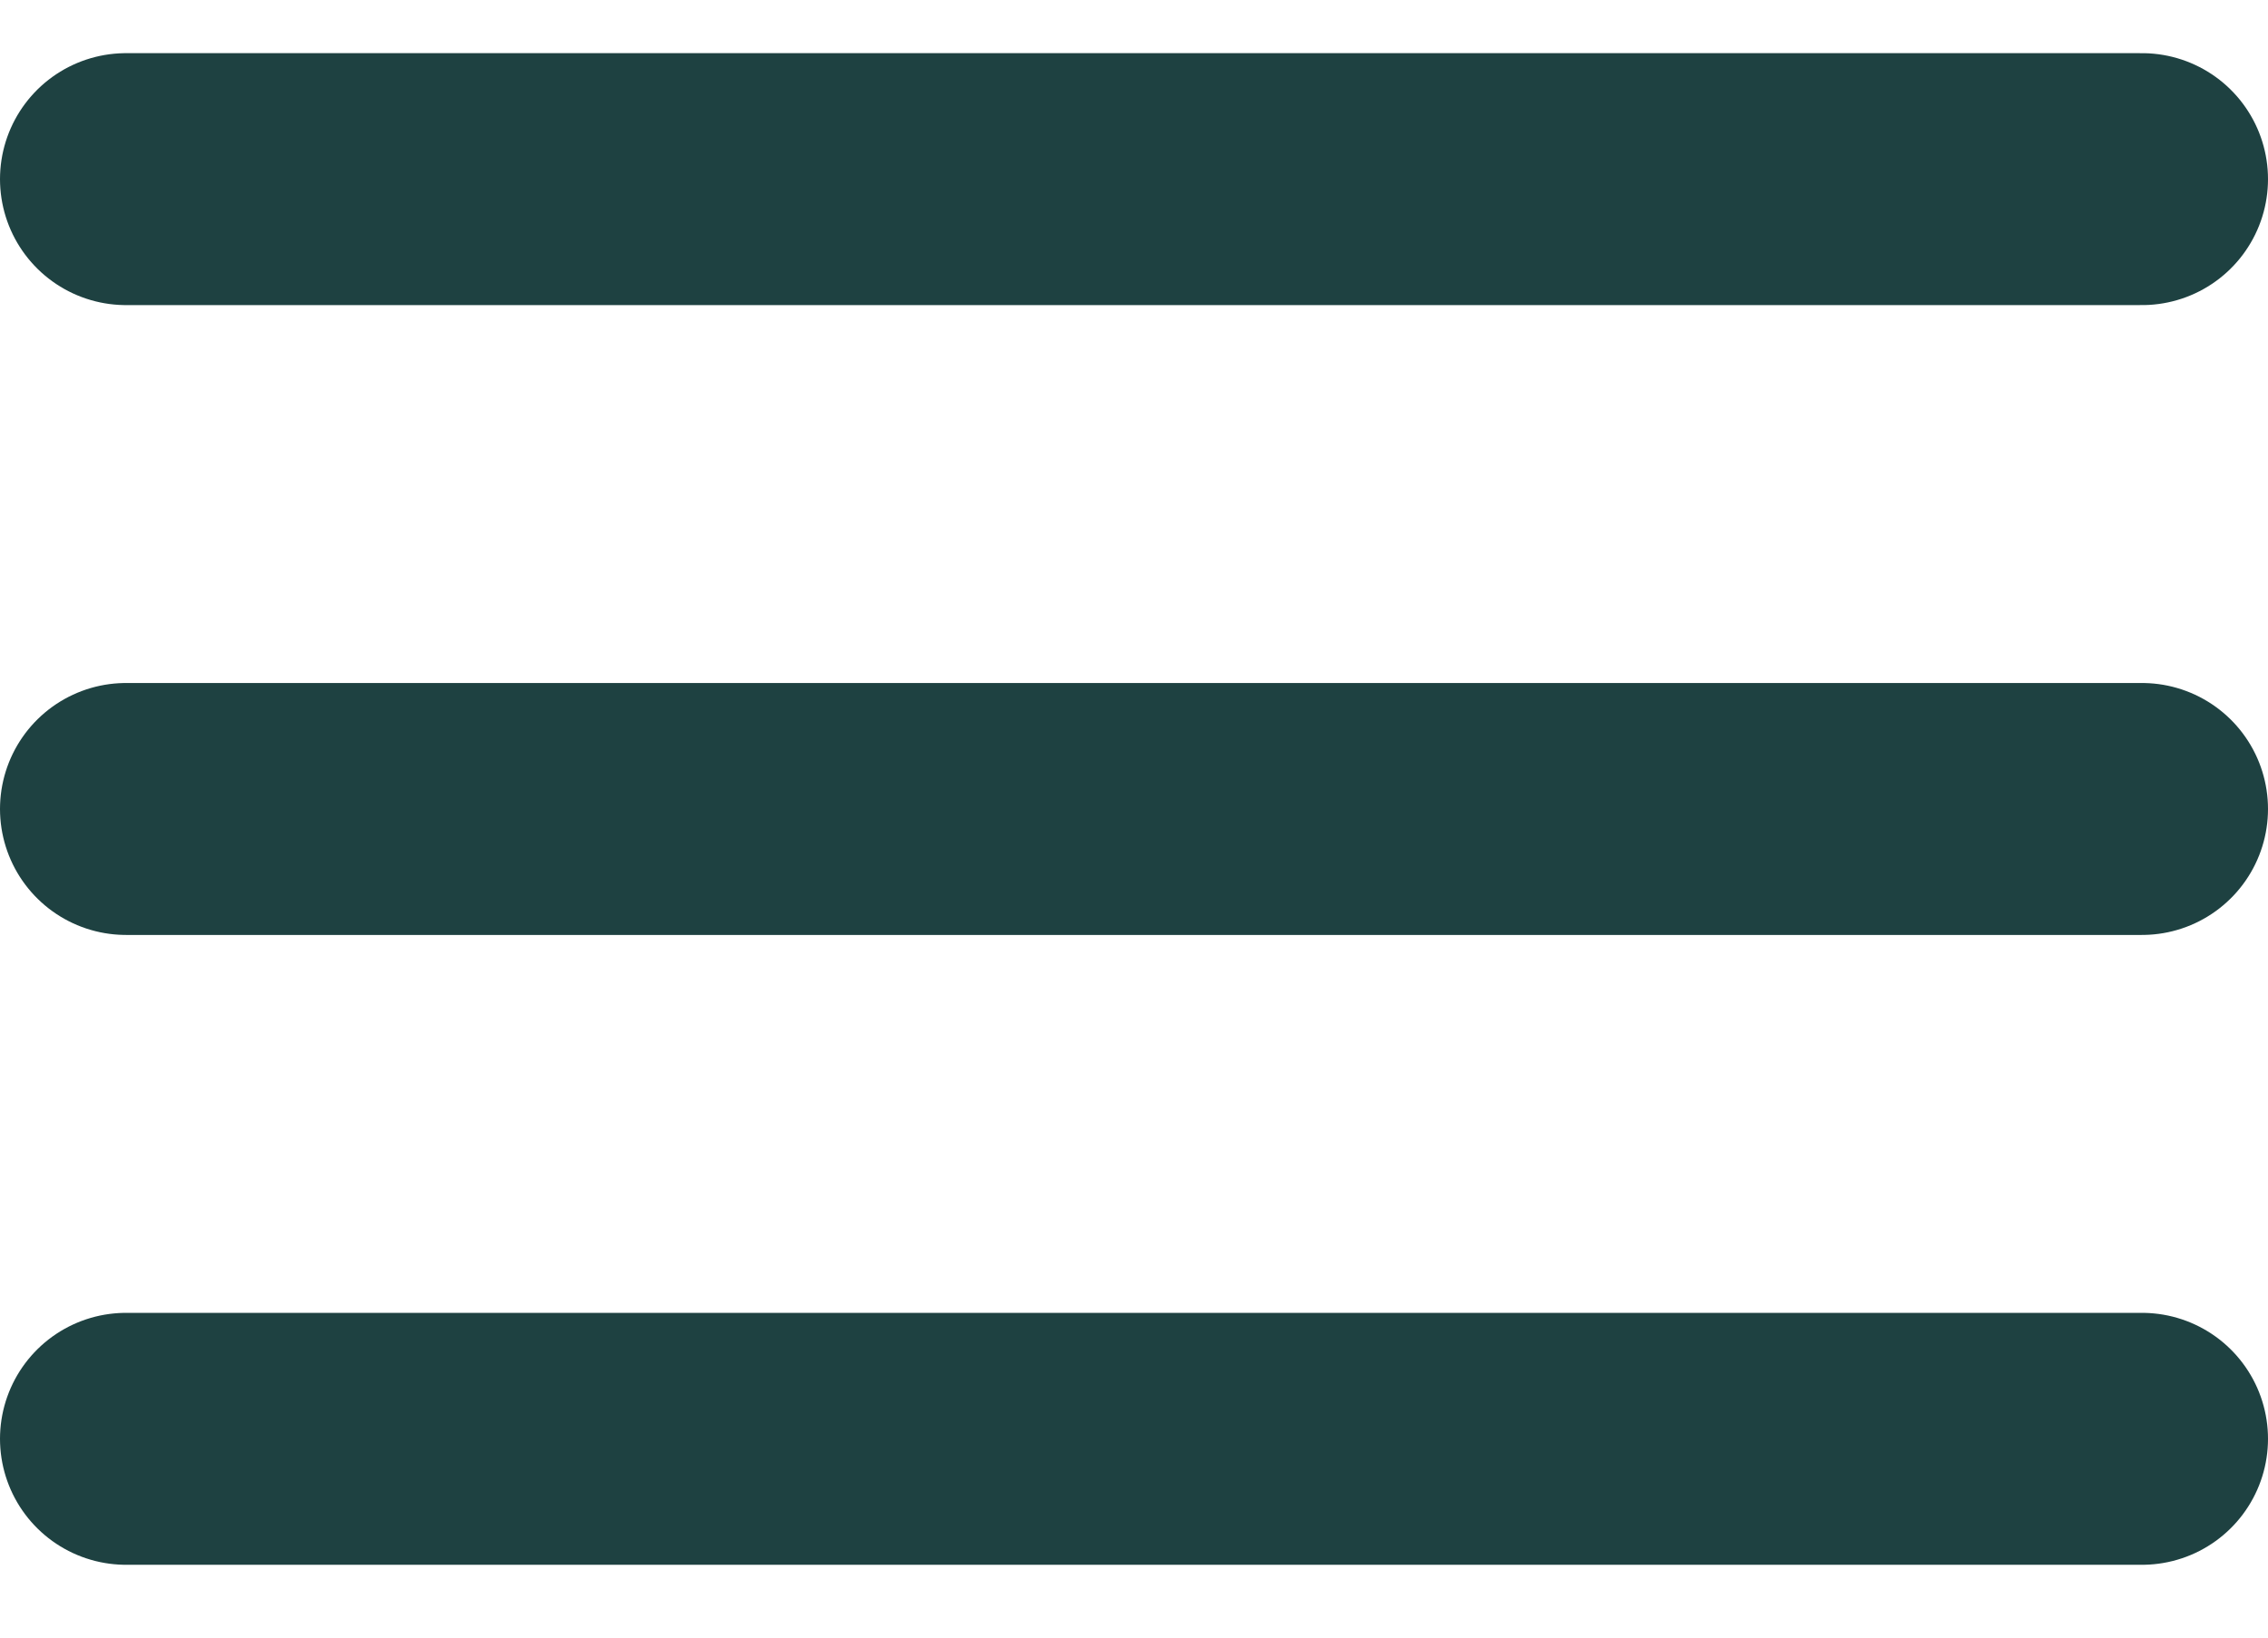
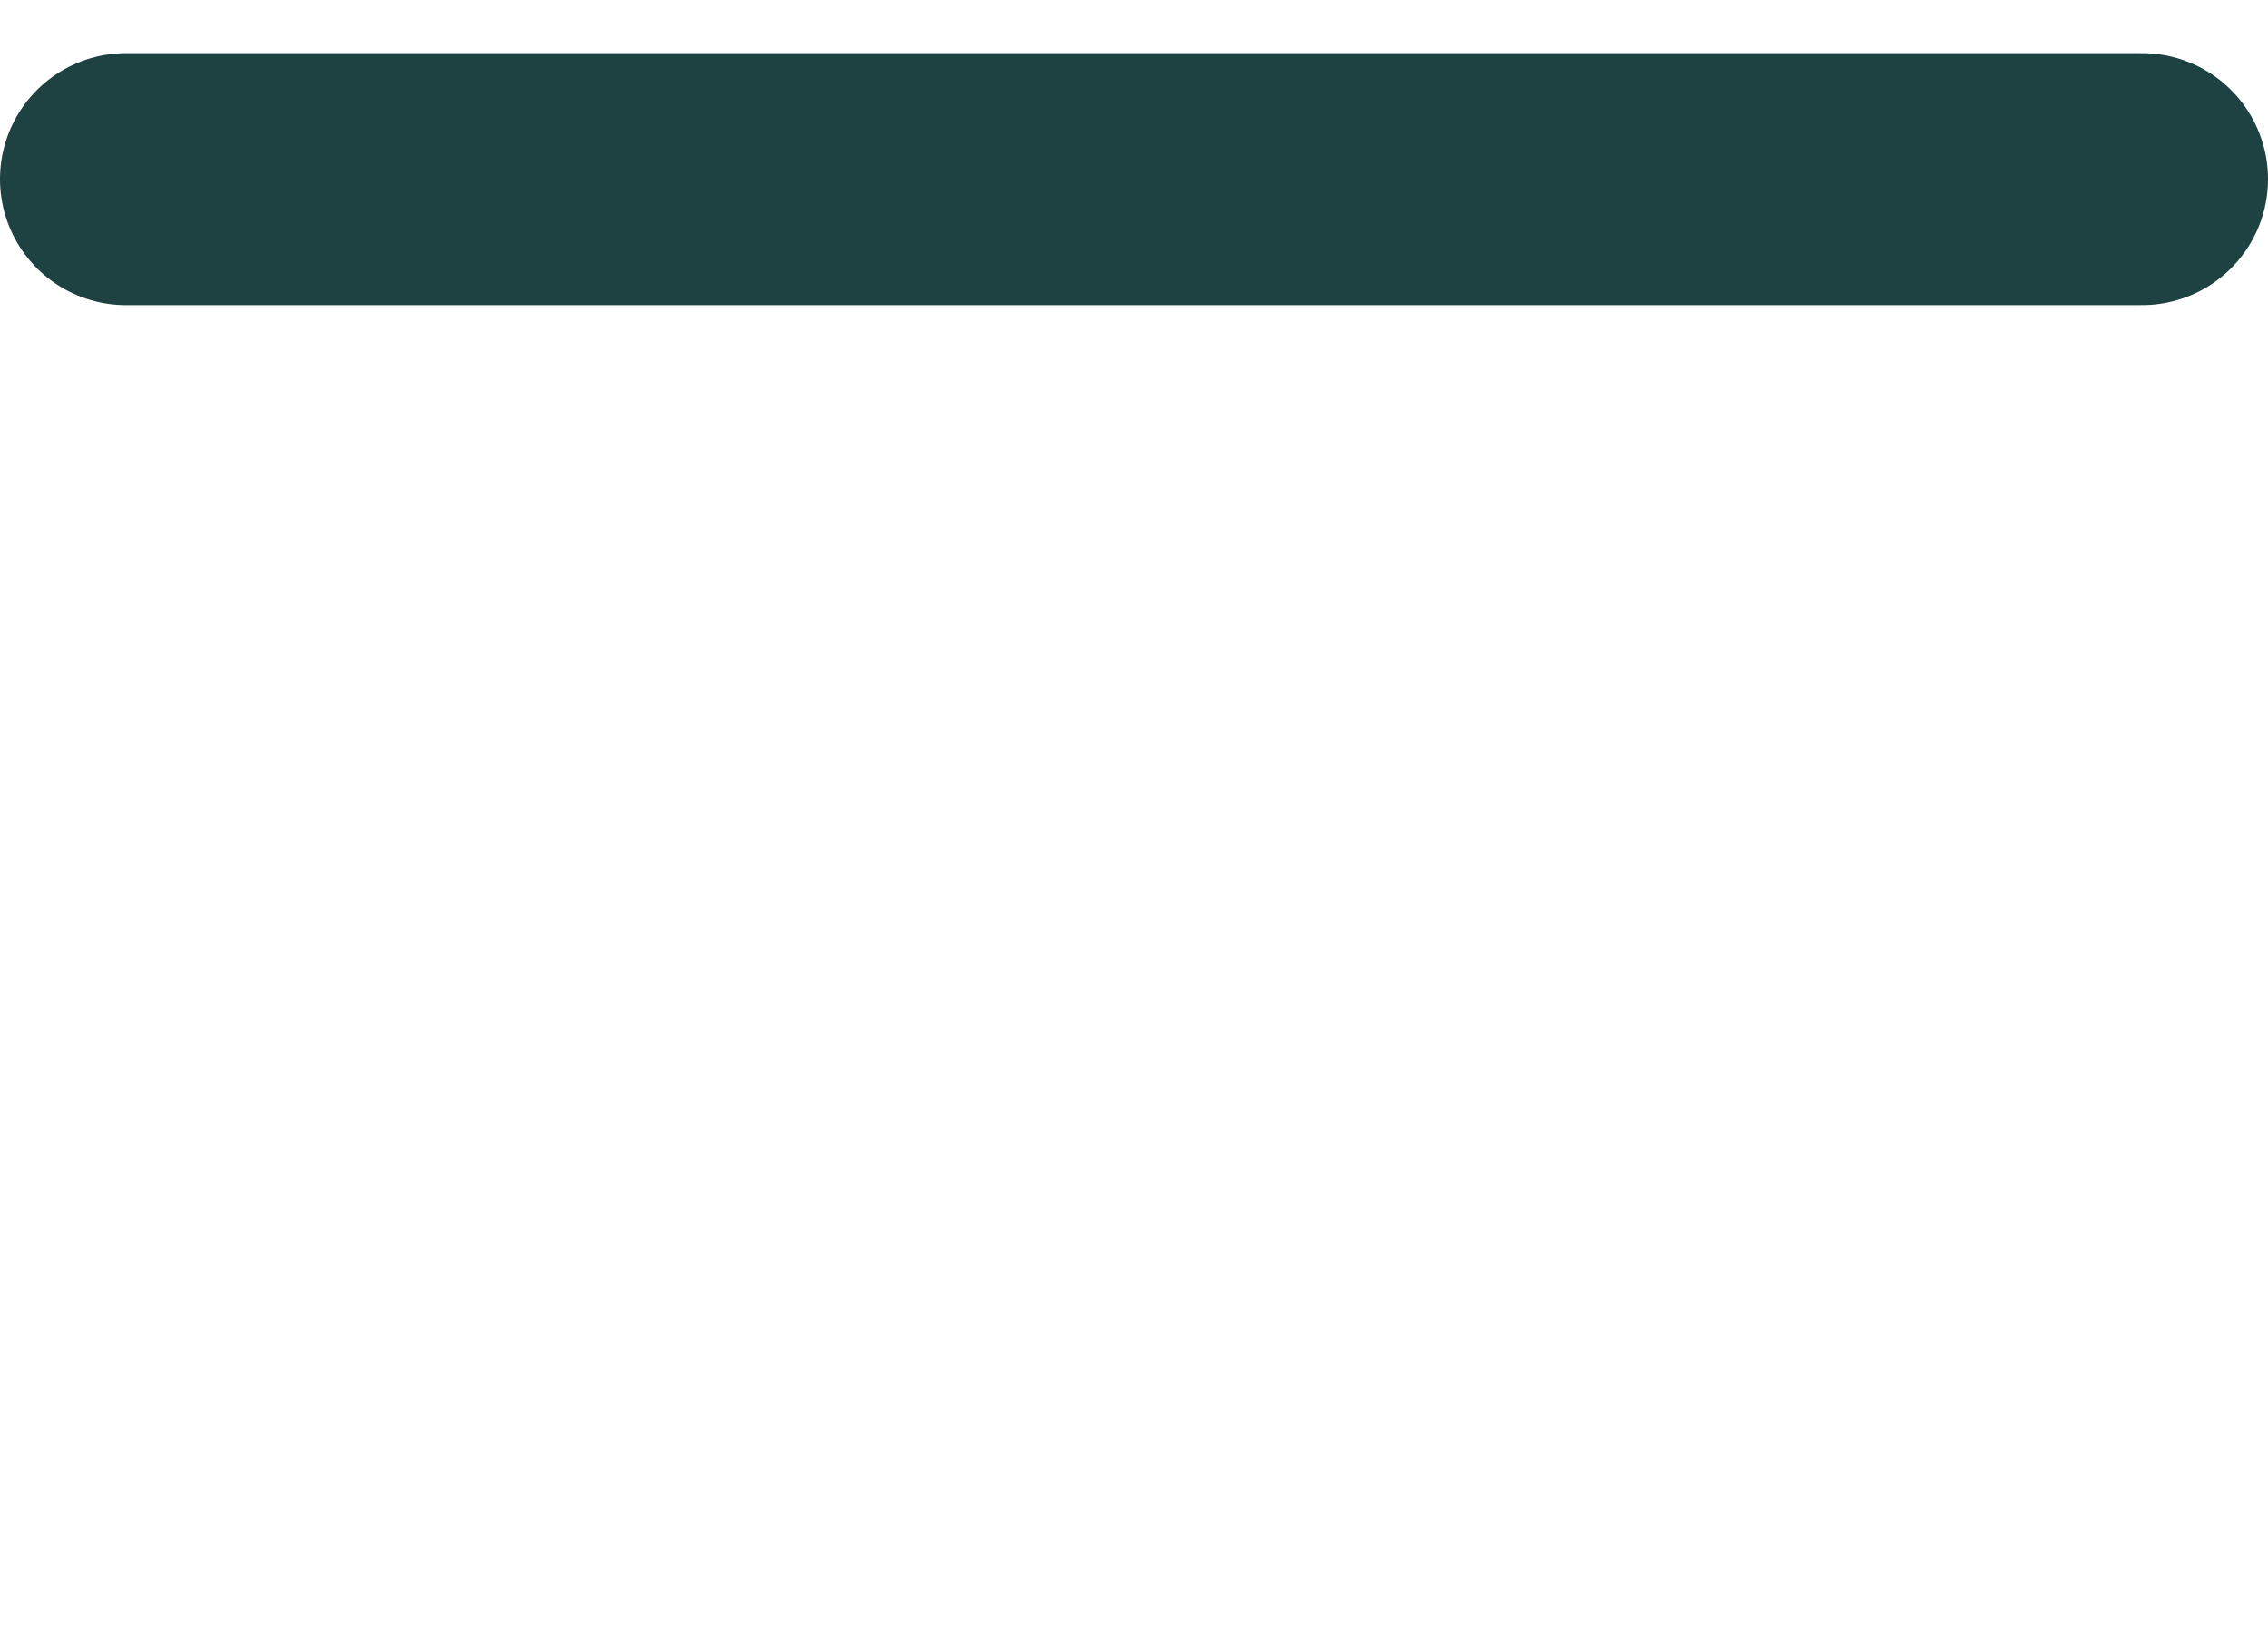
<svg xmlns="http://www.w3.org/2000/svg" width="18" height="13" viewBox="0 0 18 13" fill="none">
  <path d="M1 1.422H17" stroke="#1E4141" stroke-width="2" stroke-linecap="round" />
-   <path d="M1 6.422H17" stroke="#1E4141" stroke-width="2" stroke-linecap="round" />
-   <path d="M1 11.422H17" stroke="#1E4141" stroke-width="2" stroke-linecap="round" />
</svg>